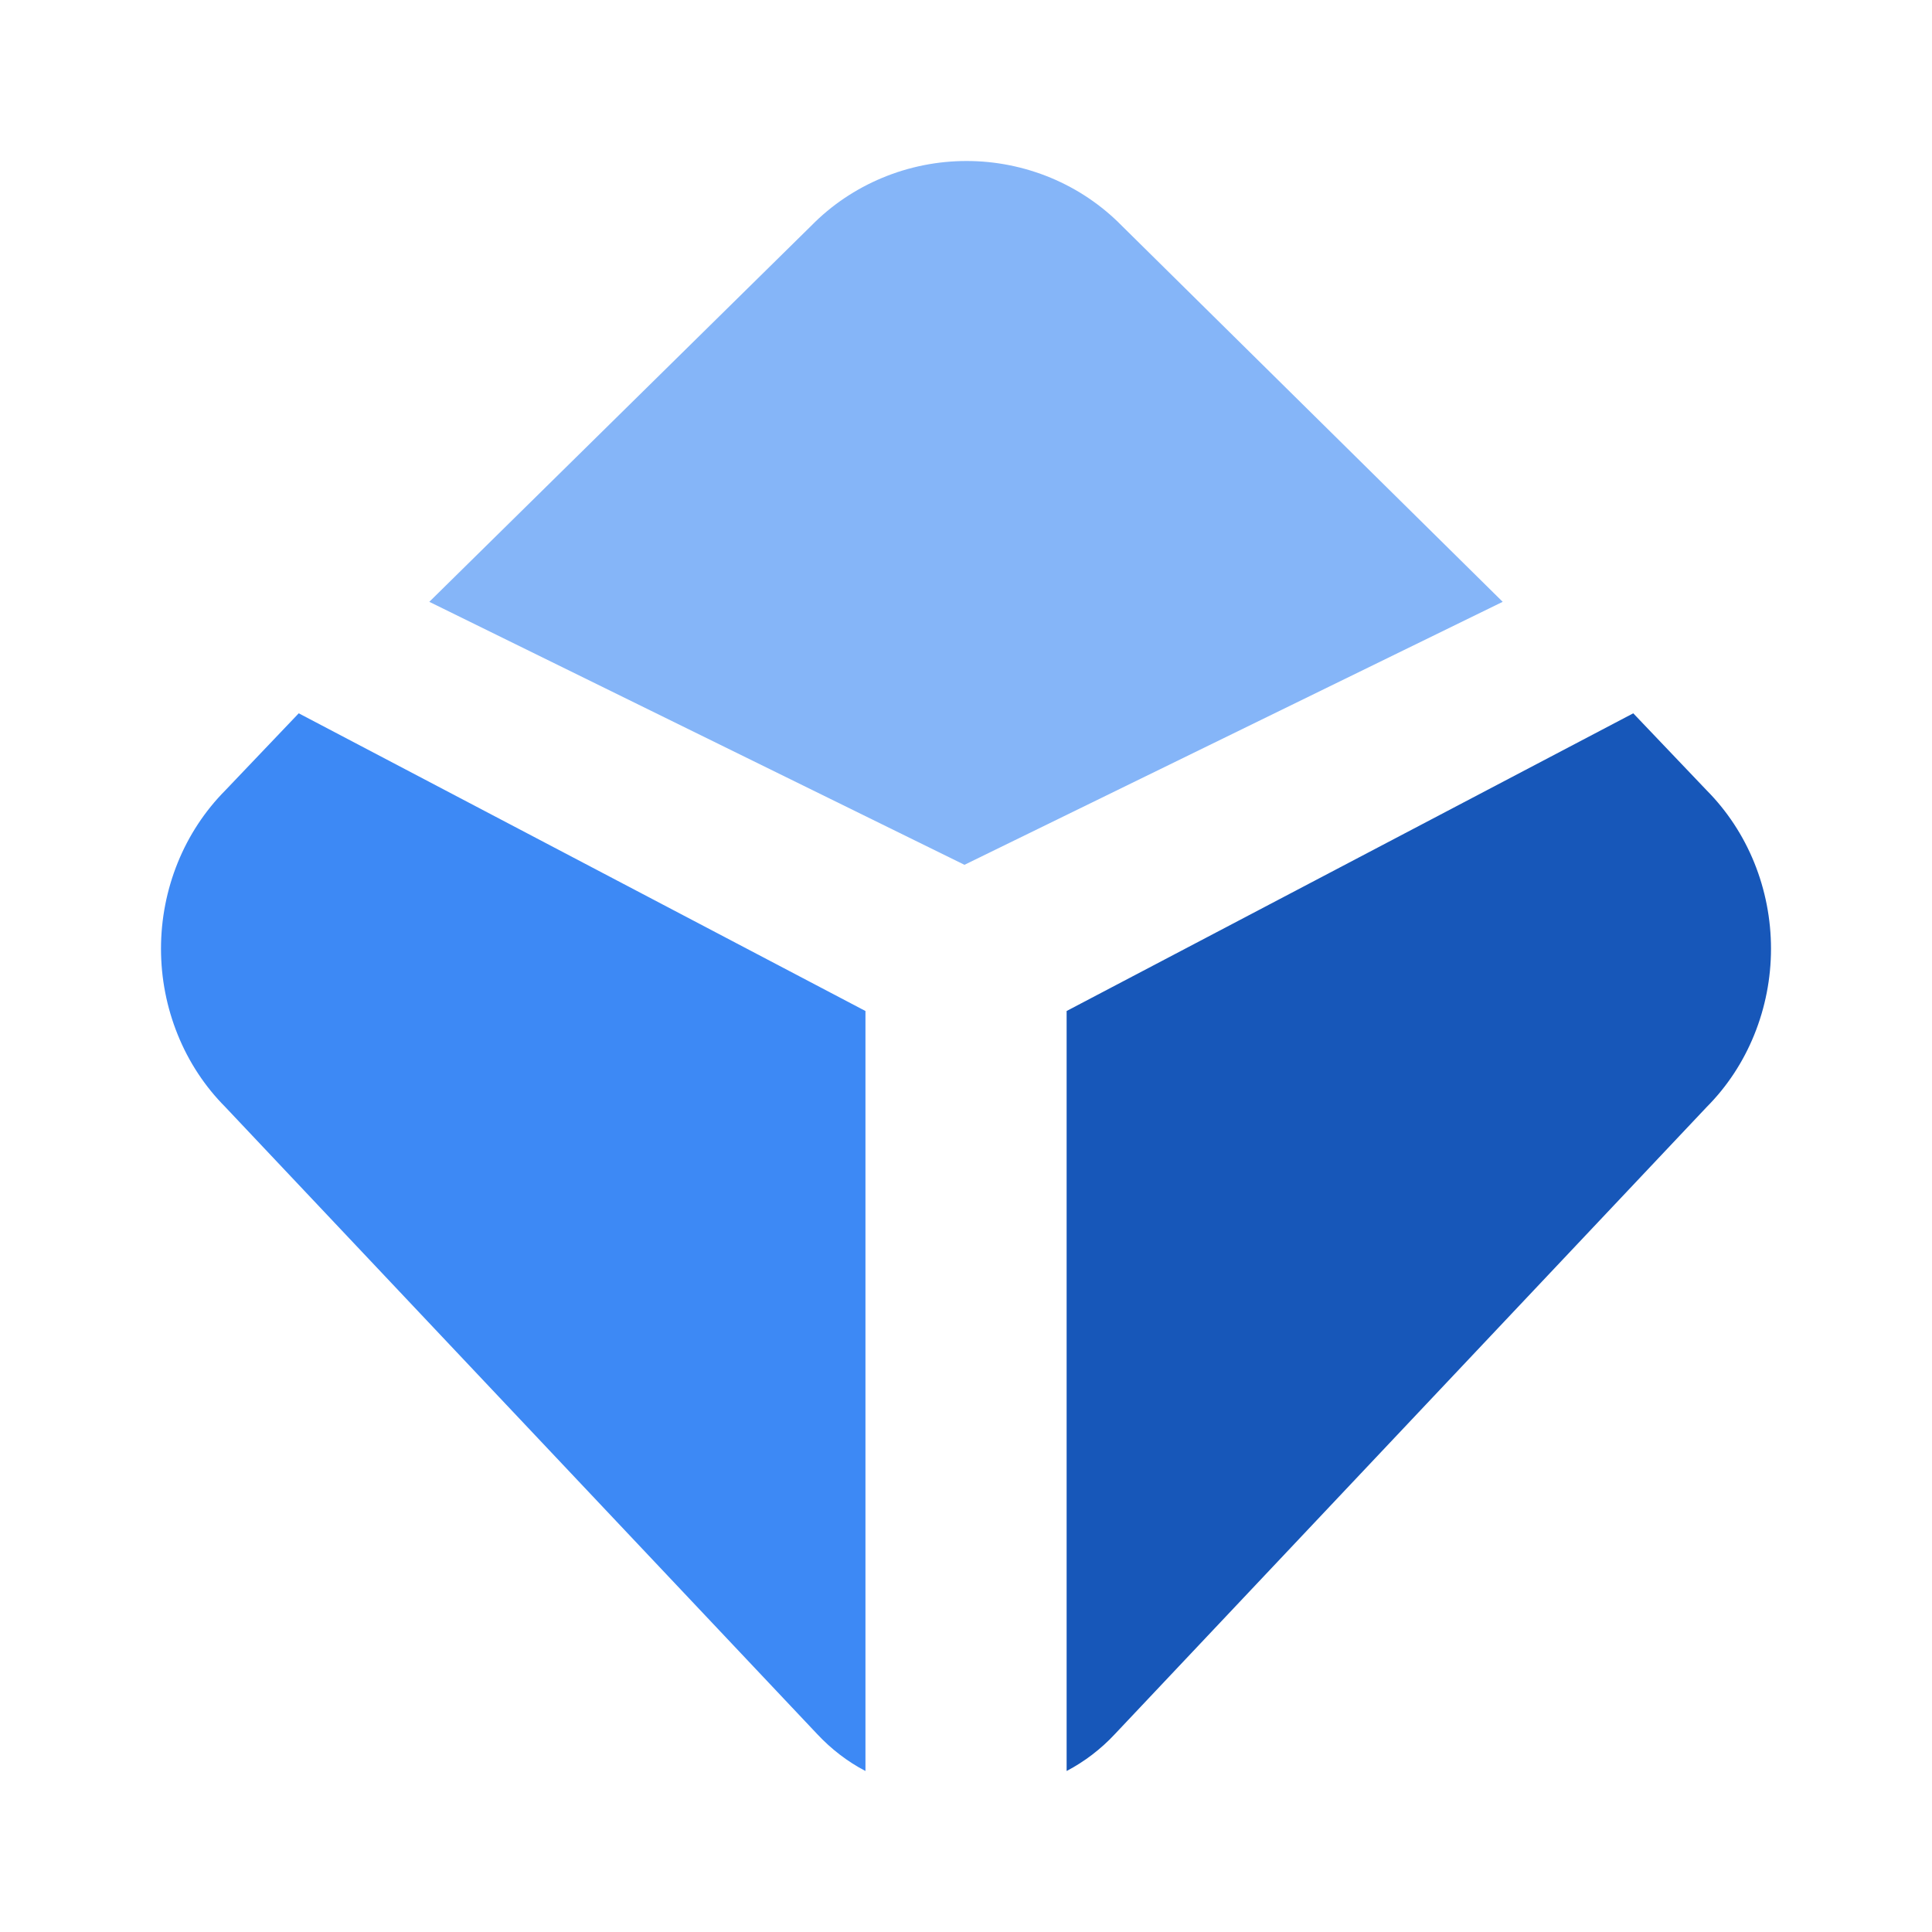
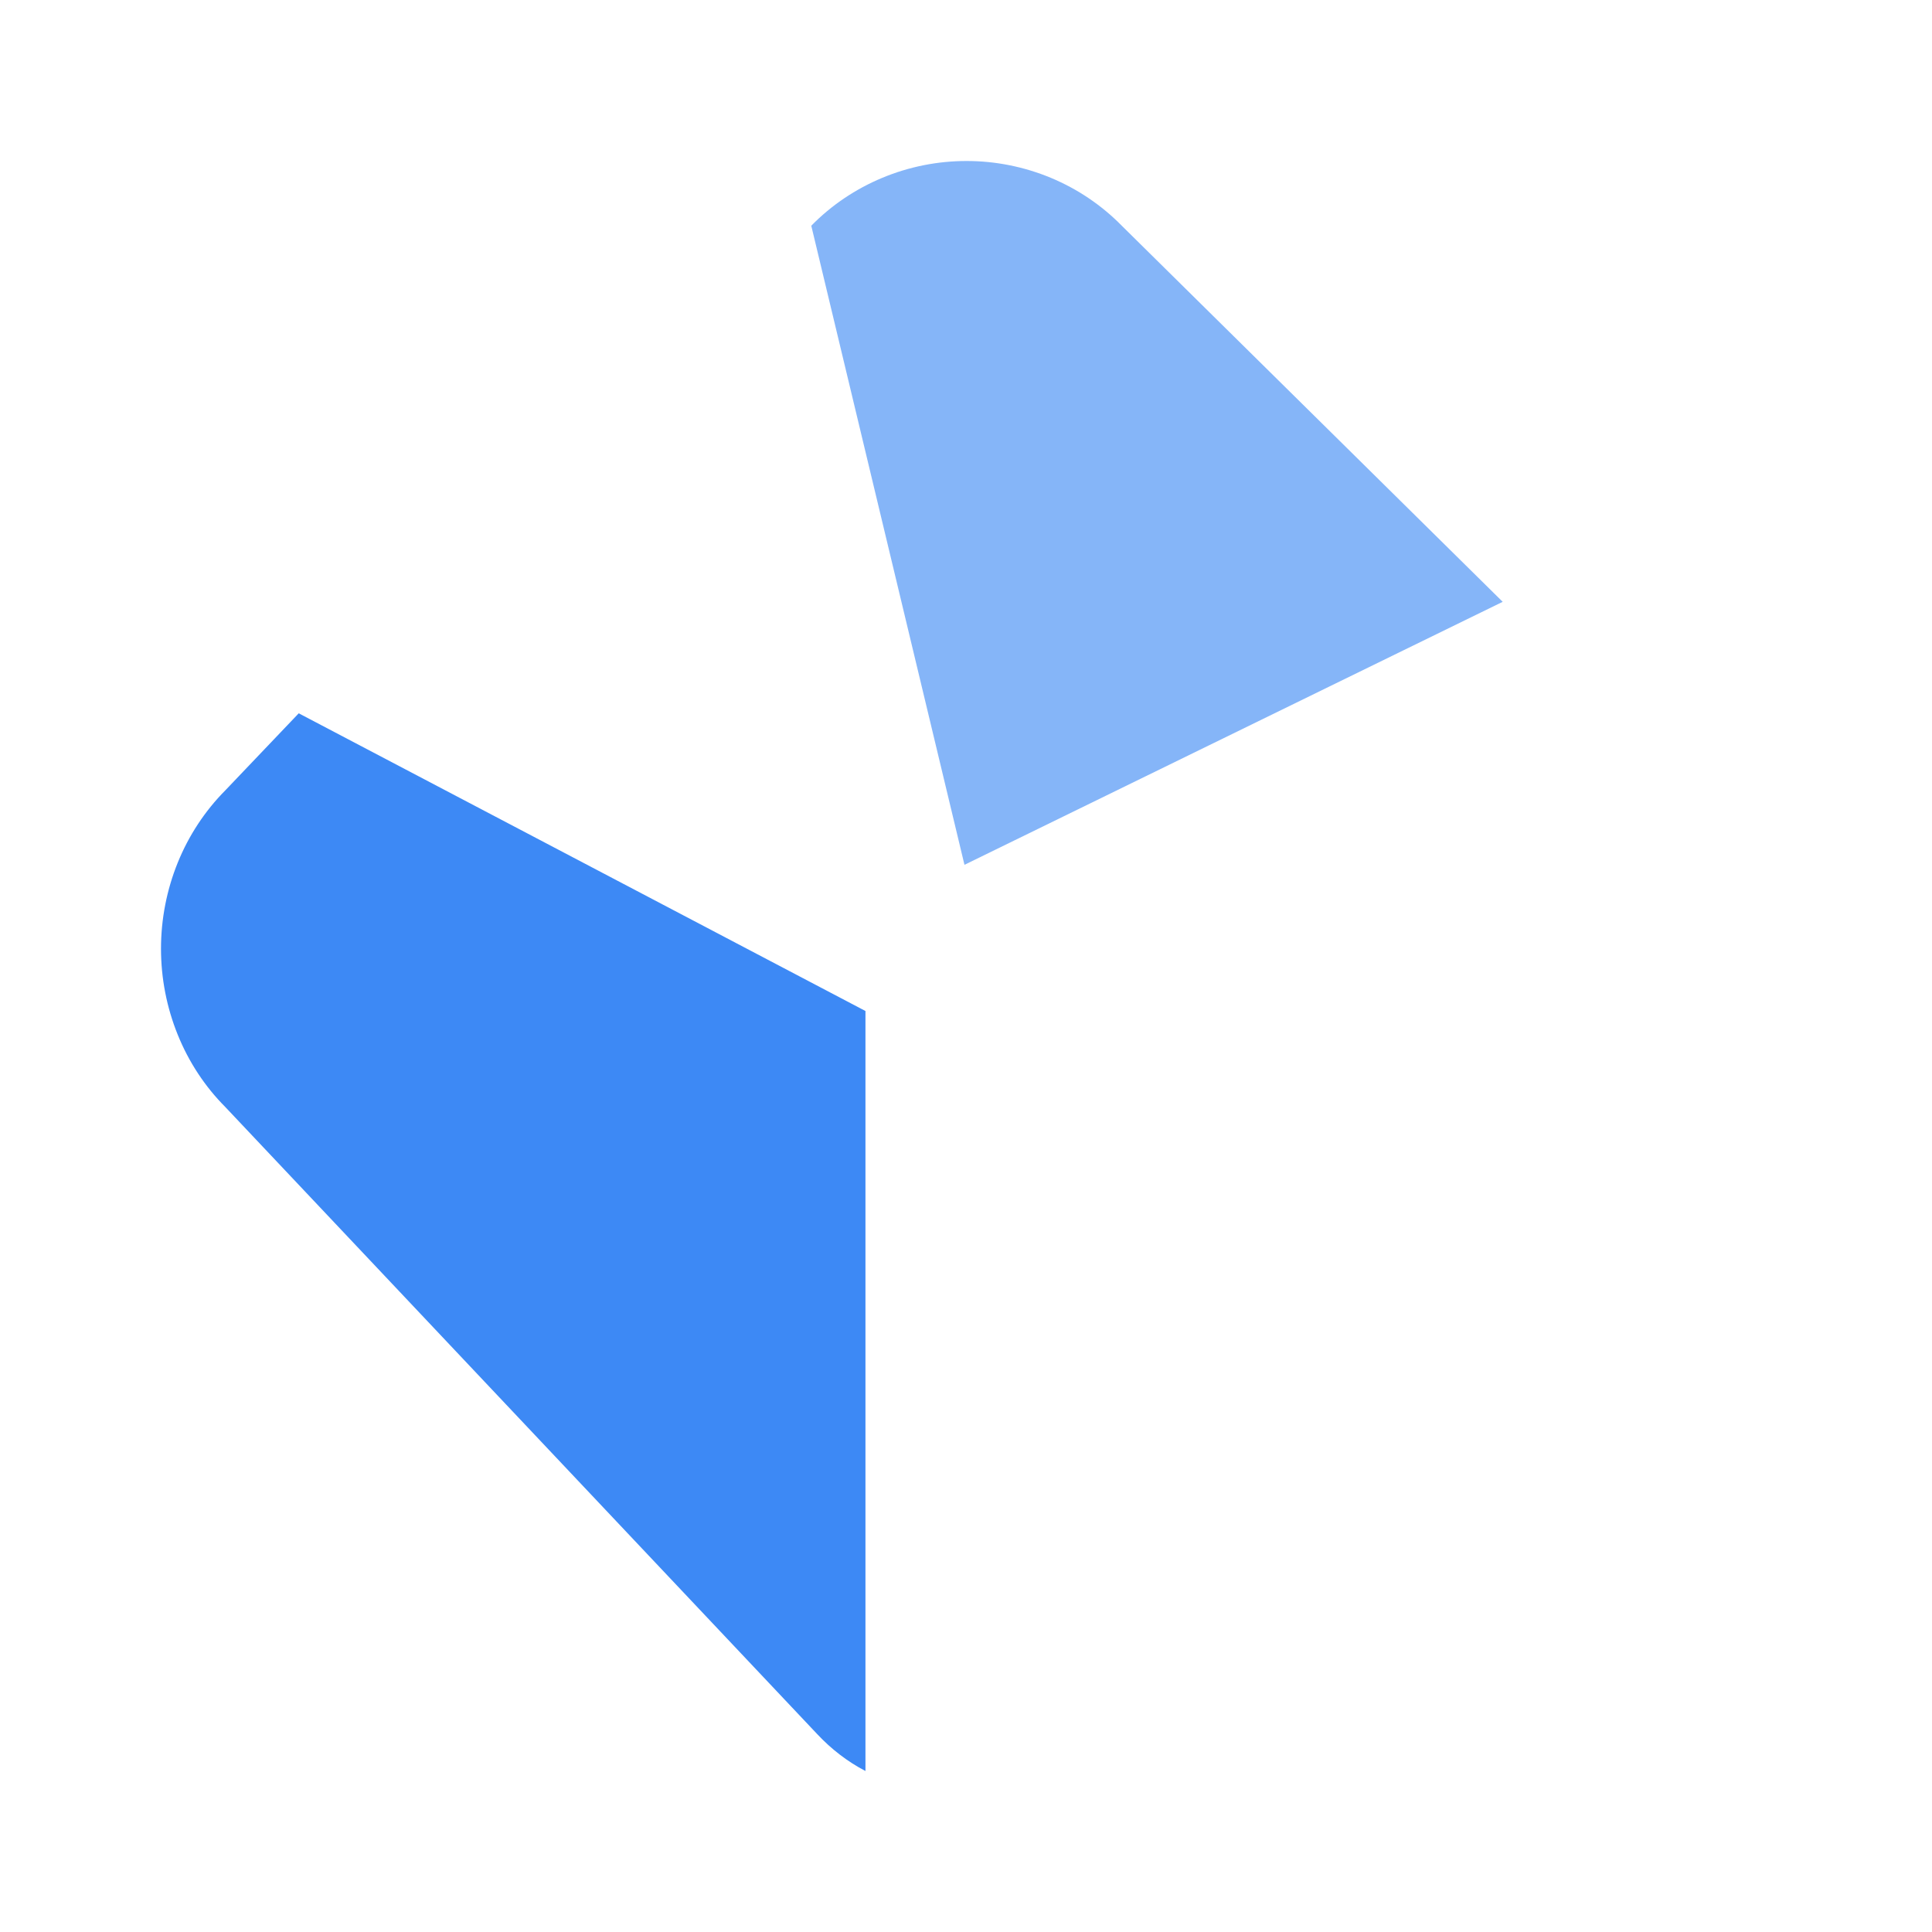
<svg xmlns="http://www.w3.org/2000/svg" width="24" height="24" viewBox="0 0 24 24" fill="none">
-   <path d="M18.667 7.476L13.935 2.804C13.685 2.549 13.385 2.347 13.054 2.209C12.722 2.071 12.366 2 12.007 2C11.647 2 11.291 2.071 10.96 2.209C10.628 2.347 10.328 2.549 10.078 2.804L5.333 7.476L11.981 10.743L18.667 7.476Z" fill="#85B5F8" />
+   <path d="M18.667 7.476L13.935 2.804C13.685 2.549 13.385 2.347 13.054 2.209C12.722 2.071 12.366 2 12.007 2C11.647 2 11.291 2.071 10.96 2.209C10.628 2.347 10.328 2.549 10.078 2.804L11.981 10.743L18.667 7.476Z" fill="#85B5F8" />
  <path d="M3.711 8.861L2.799 9.818C2.546 10.073 2.345 10.378 2.208 10.716C2.071 11.054 2 11.418 2 11.785C2 12.153 2.071 12.516 2.208 12.854C2.345 13.193 2.546 13.498 2.799 13.752L10.151 21.541C10.326 21.728 10.528 21.884 10.751 22V12.559L3.711 8.861Z" fill="#3D89F5" />
-   <path d="M20.289 8.861L21.201 9.818C21.454 10.073 21.655 10.378 21.792 10.716C21.929 11.054 22 11.418 22 11.785C22 12.153 21.929 12.516 21.792 12.854C21.655 13.193 21.454 13.498 21.201 13.752L13.85 21.541C13.676 21.728 13.473 21.883 13.25 22V12.559L20.289 8.861Z" fill="#1757B9" />
</svg>